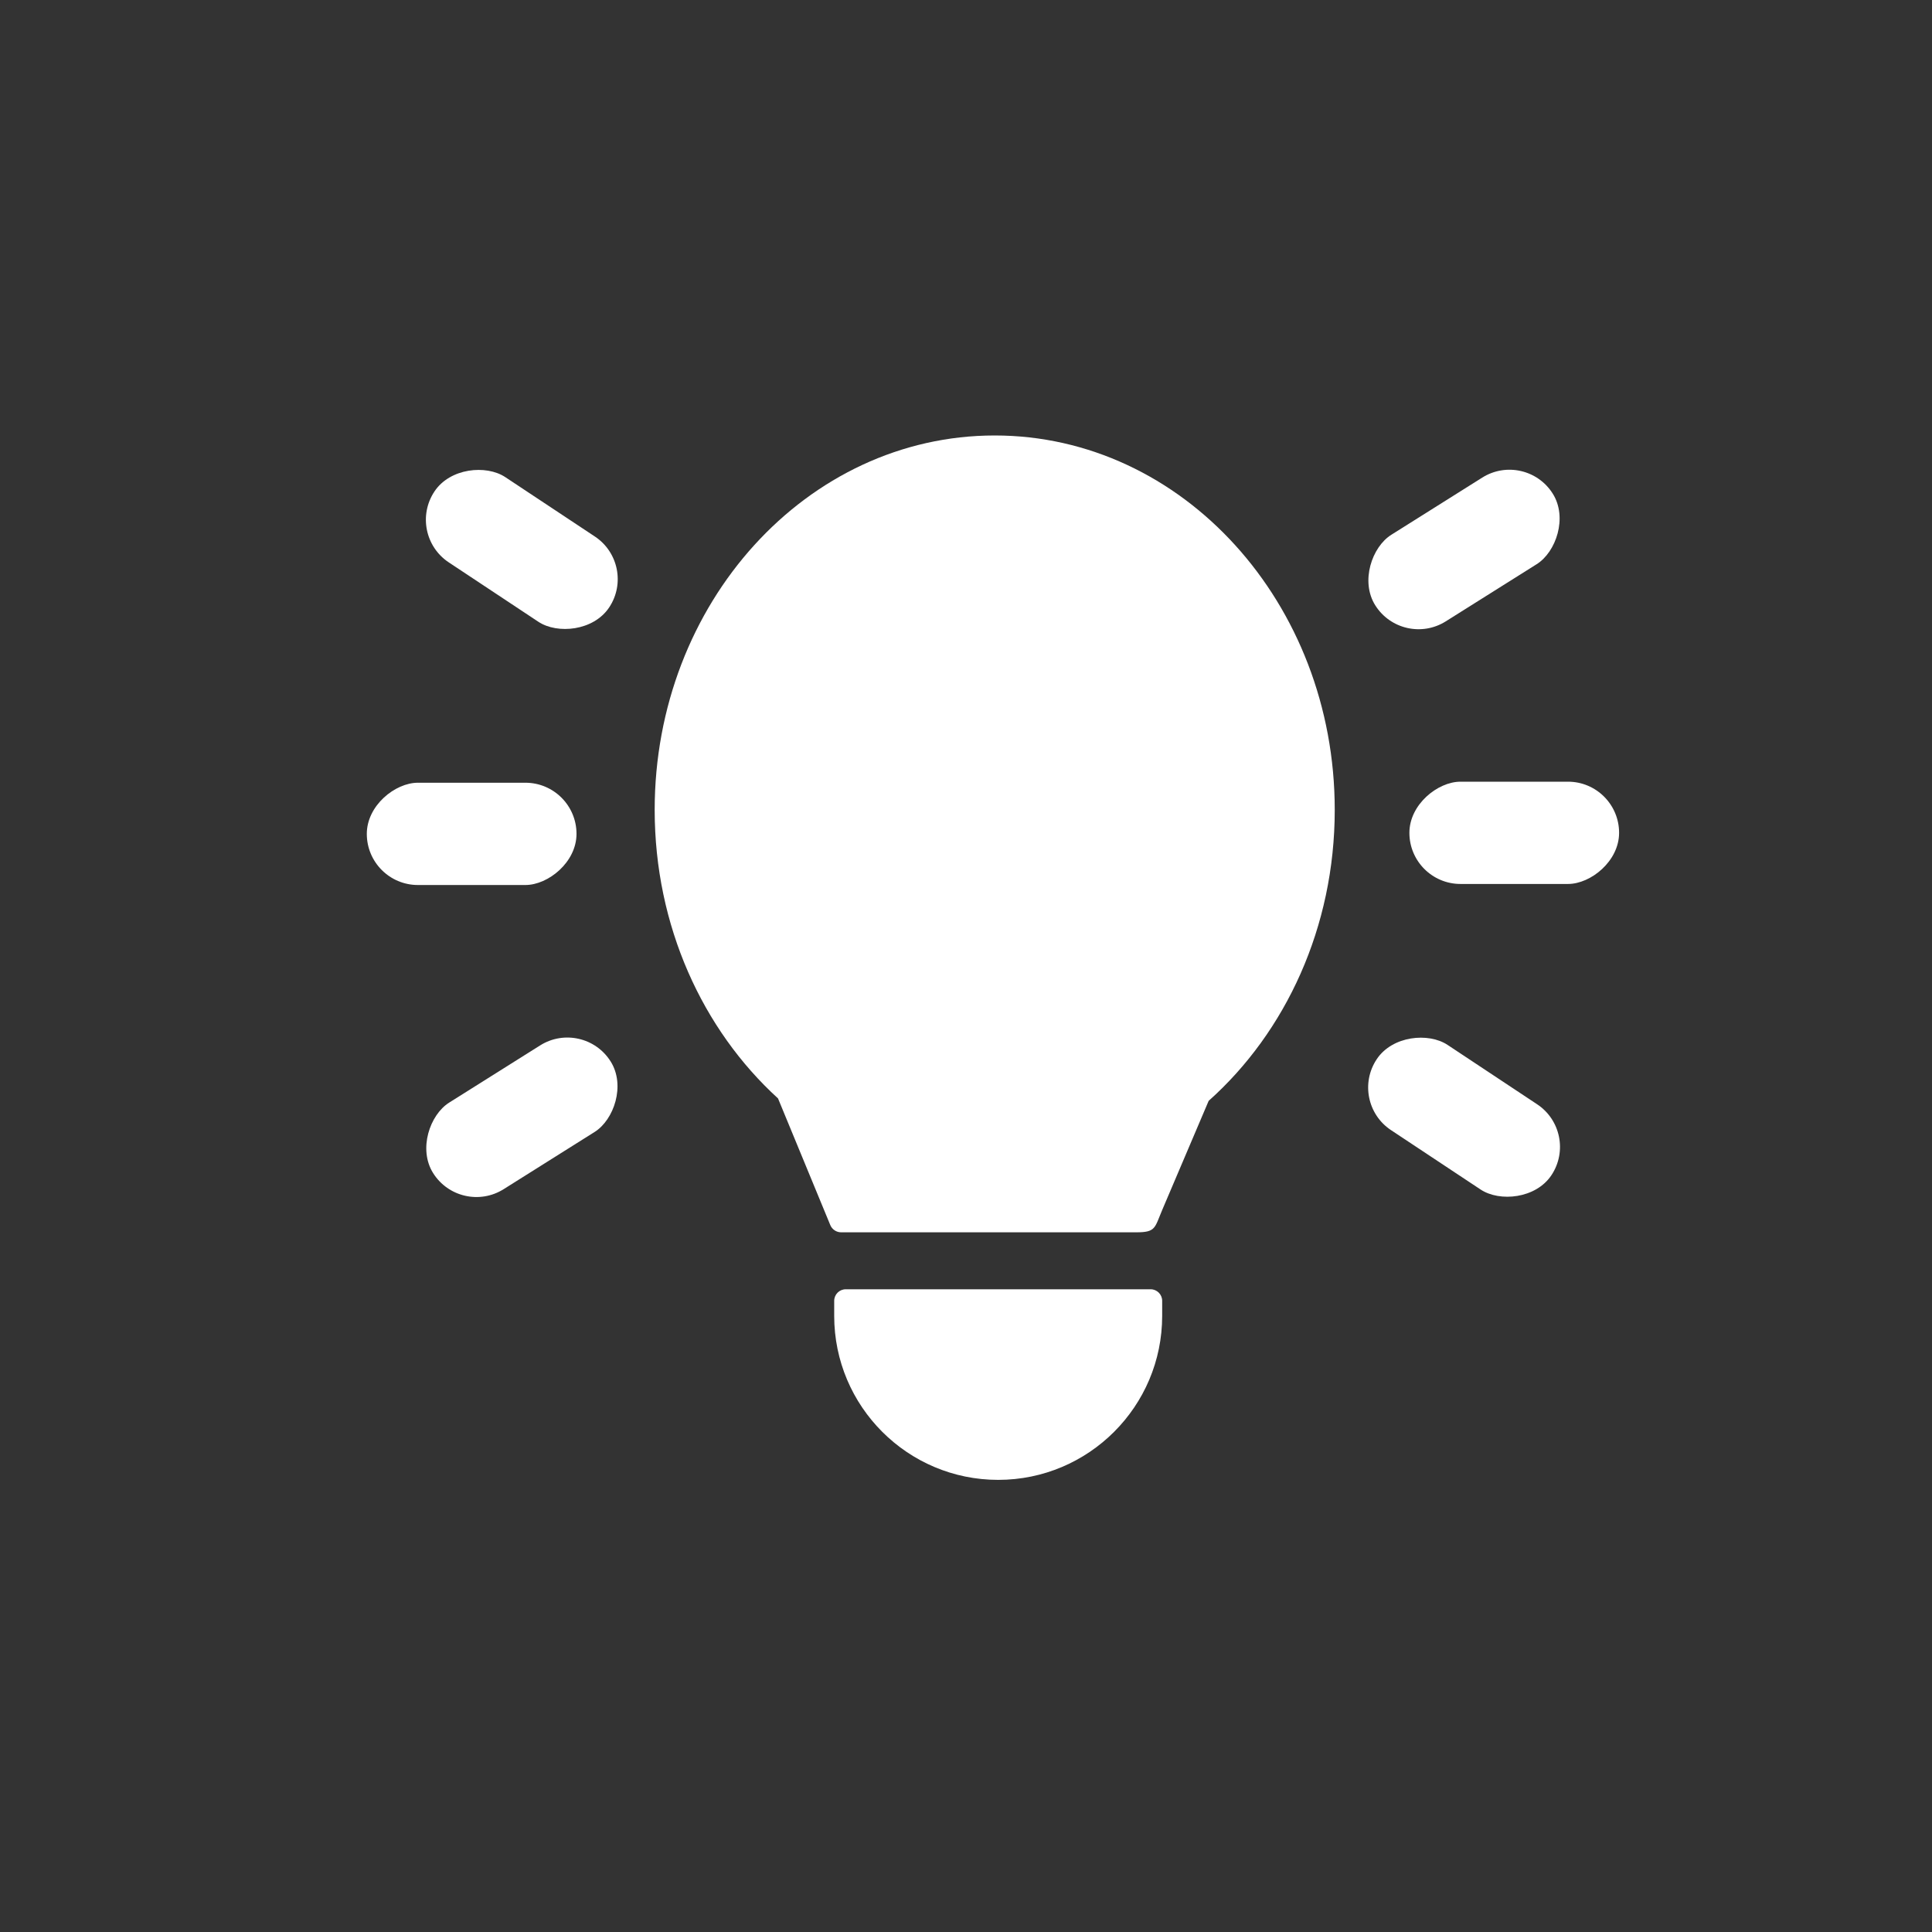
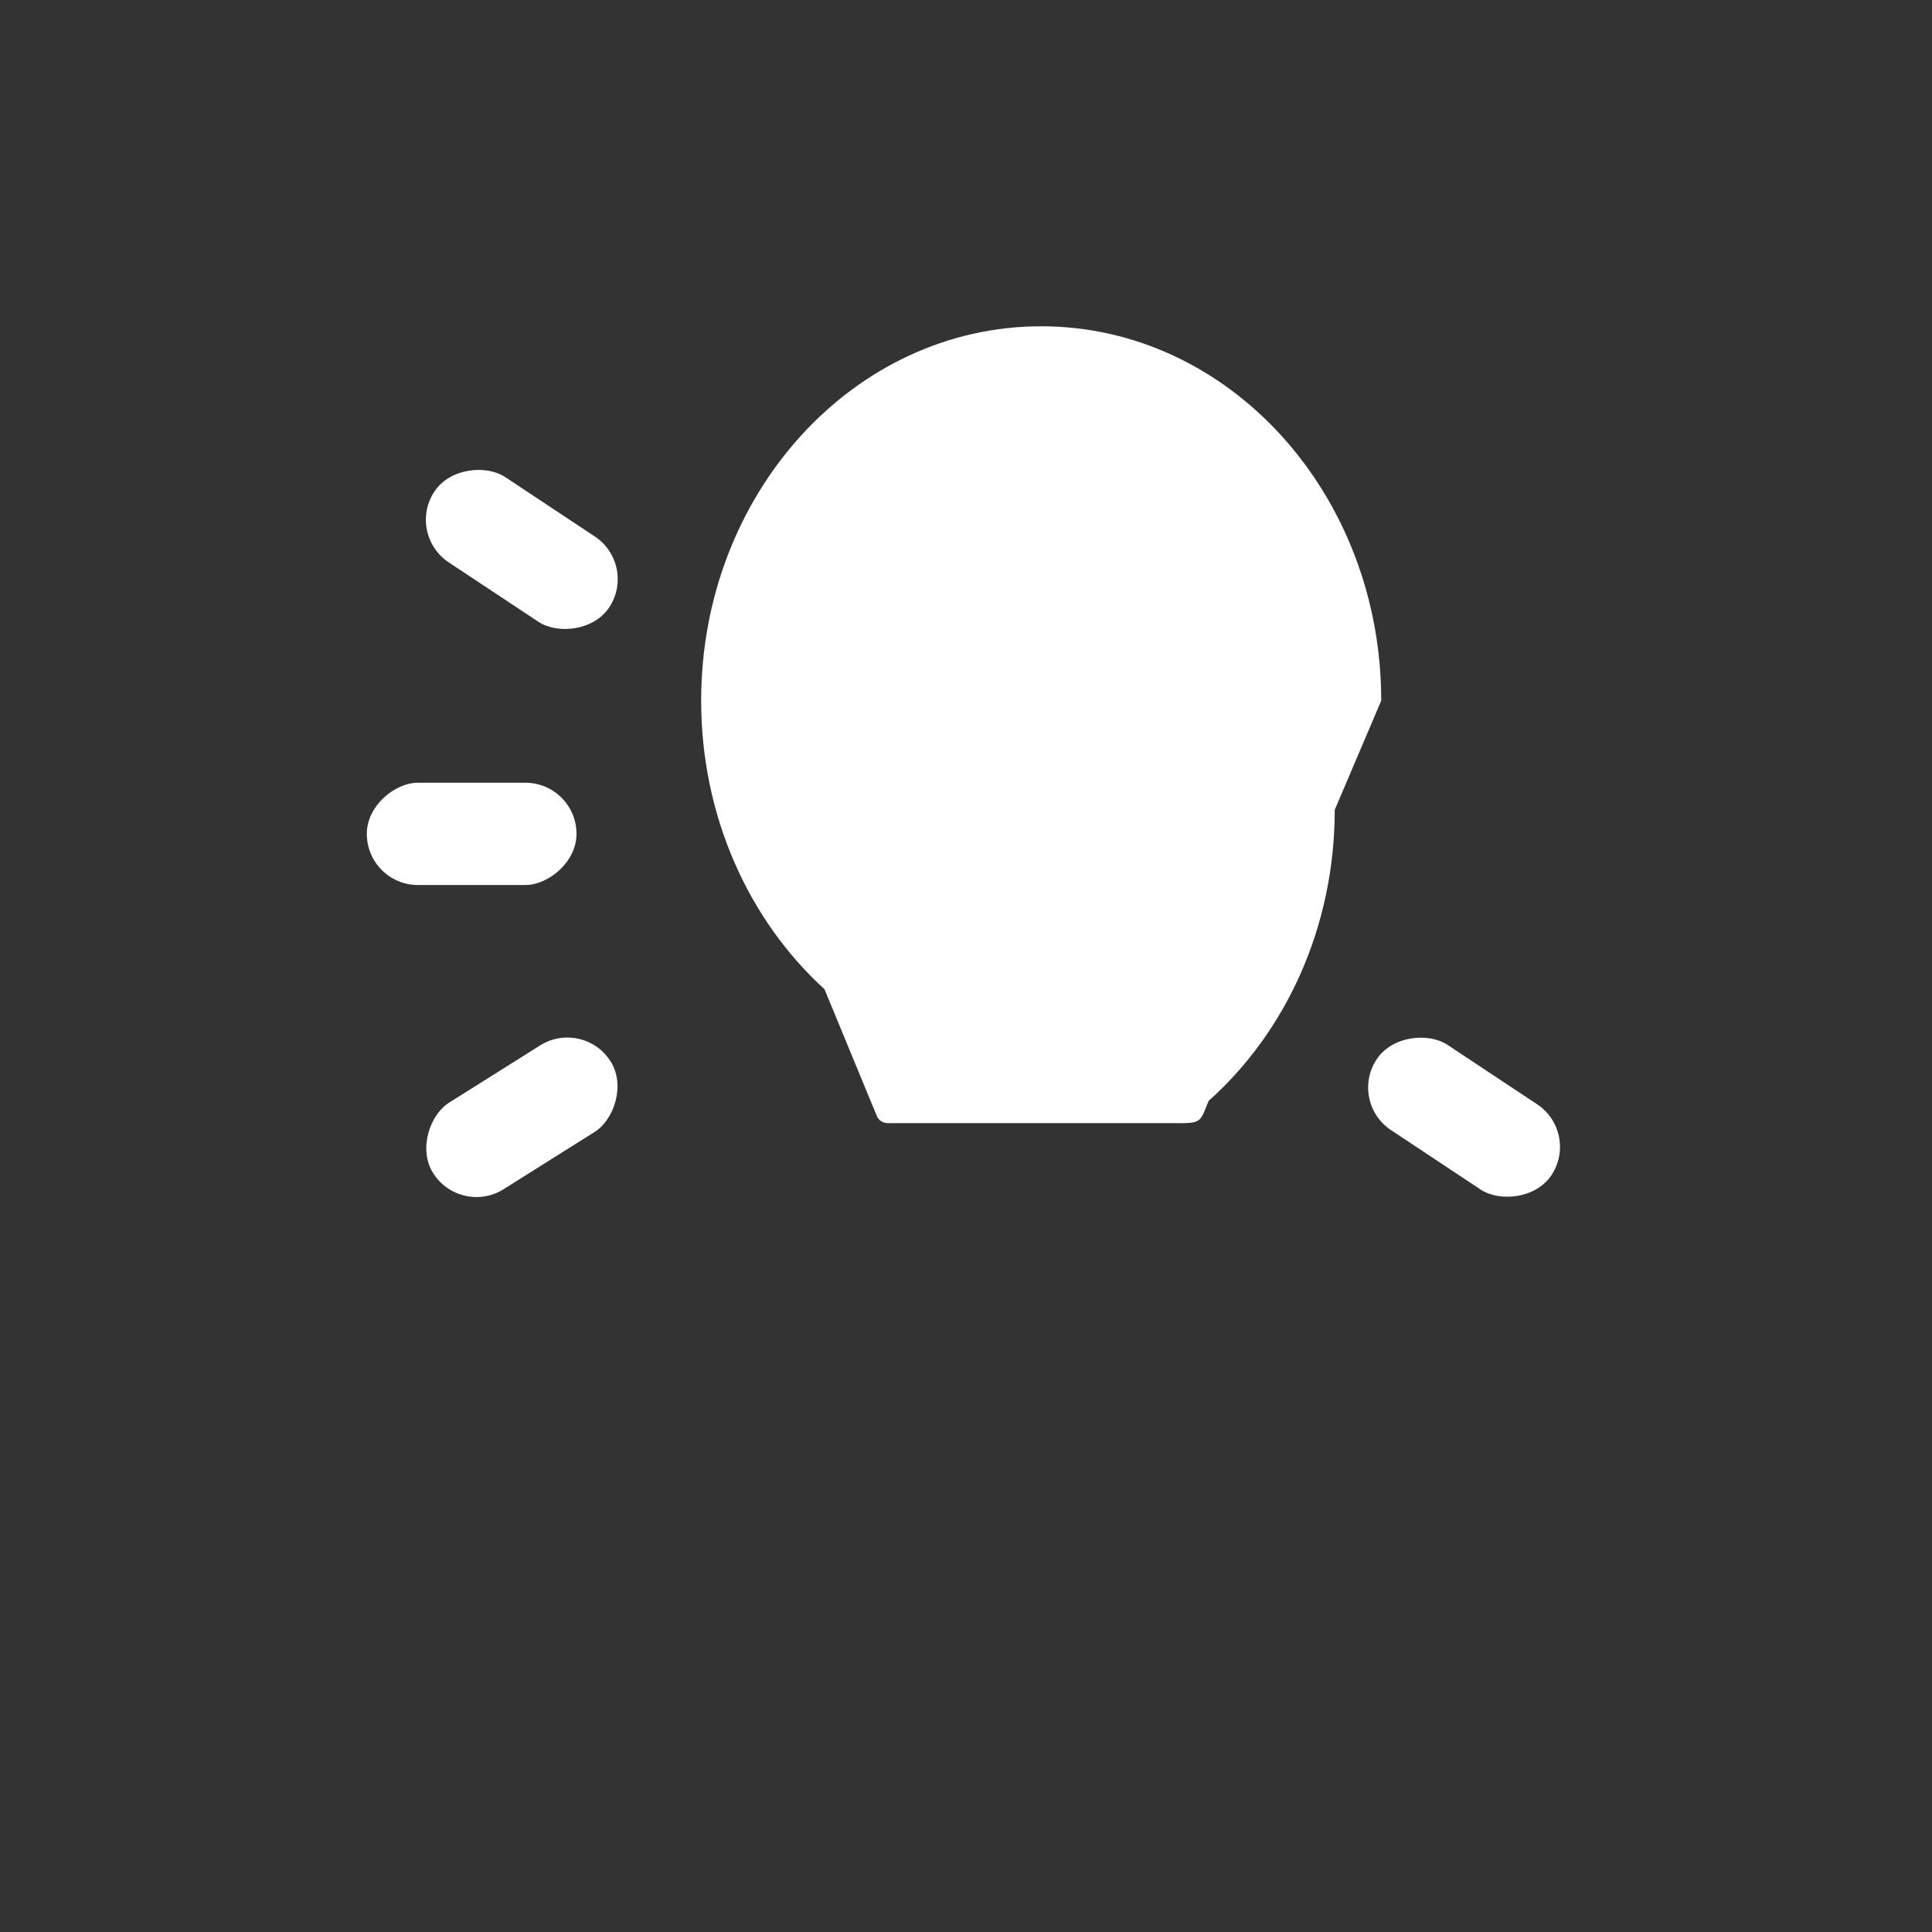
<svg xmlns="http://www.w3.org/2000/svg" id="Ebene_1" viewBox="0 0 500 500">
  <rect x="0" y="0" width="500" height="500" fill="#333333" stroke="none" />
  <defs>
    <style>
      .cls-1 {
        fill: #fff;
      }
    </style>
  </defs>
-   <path class="cls-1" d="M345.43,209.59c0,30.41-12.72,57.55-32.63,75.31l-12.03,28.26c-1.97,4.63-1.63,5.76-6.67,5.76h-76.42c-1.22,0-2.33-.74-2.8-1.87l-13.53-32.78c-19.5-17.78-31.92-44.63-31.92-74.68,0-53.51,39.4-96.89,88-96.89s88,43.38,88,96.89Z" />
-   <path class="cls-1" d="M218.88,333.66h78.89c1.66,0,3,1.34,3,3v3.89c0,23.43-19.02,42.44-42.44,42.44h0c-23.43,0-42.44-19.02-42.44-42.44v-3.89c0-1.66,1.34-3,3-3Z" />
+   <path class="cls-1" d="M345.43,209.59c0,30.41-12.72,57.55-32.63,75.31c-1.97,4.63-1.63,5.76-6.67,5.76h-76.42c-1.22,0-2.33-.74-2.8-1.87l-13.53-32.78c-19.5-17.78-31.92-44.63-31.92-74.68,0-53.51,39.4-96.89,88-96.89s88,43.38,88,96.89Z" />
  <rect class="cls-1" x="121.81" y="115.06" width="26.47" height="54.27" rx="13.23" ry="13.23" transform="translate(-58.09 176.19) rotate(-56.46)" />
  <rect class="cls-1" x="108.83" y="188.68" width="26.47" height="54.27" rx="13.23" ry="13.23" transform="translate(-93.75 337.87) rotate(-90)" />
  <rect class="cls-1" x="121.81" y="262.02" width="26.47" height="54.27" rx="13.23" ry="13.23" transform="translate(-37.84 557.39) rotate(-122.16)" />
  <rect class="cls-1" x="365.68" y="262.02" width="26.47" height="54.27" rx="13.23" ry="13.23" transform="translate(829.27 133.07) rotate(123.54)" />
-   <rect class="cls-1" x="378.66" y="188.4" width="26.47" height="54.27" rx="13.23" ry="13.23" transform="translate(607.42 -176.36) rotate(90)" />
-   <rect class="cls-1" x="365.68" y="115.06" width="26.47" height="54.27" rx="13.23" ry="13.23" transform="translate(297.57 -254.26) rotate(57.84)" />
</svg>